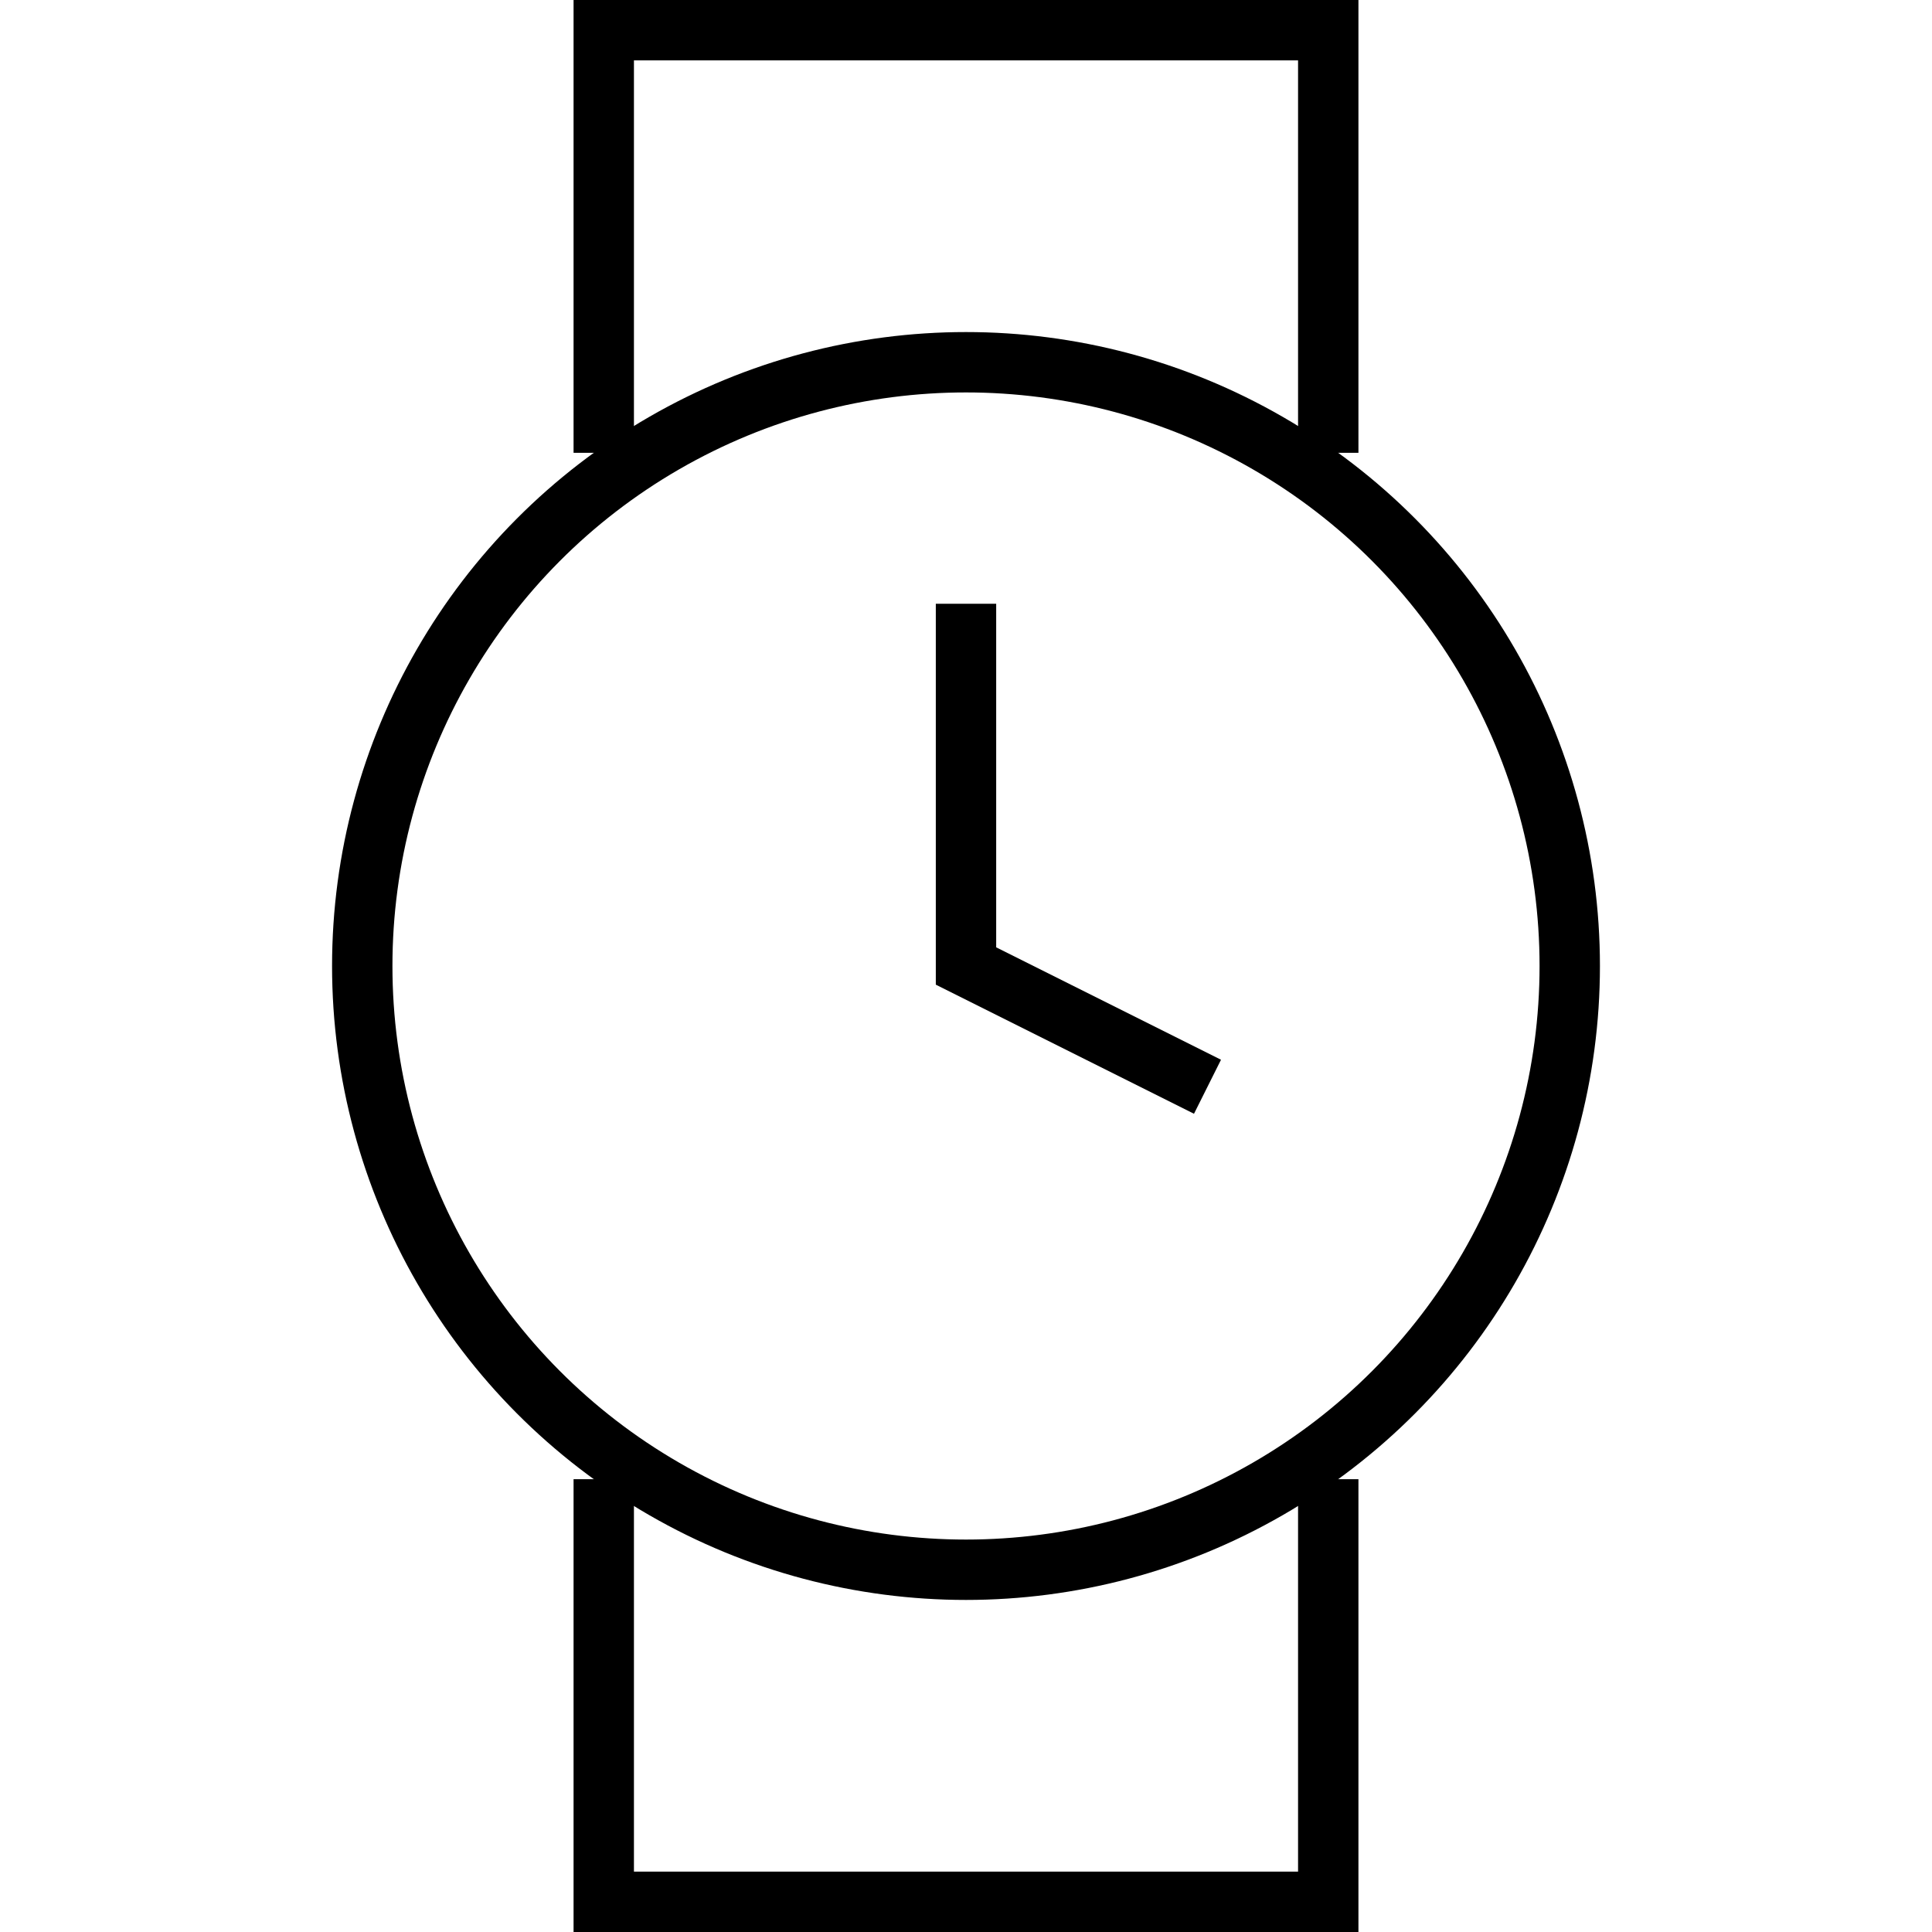
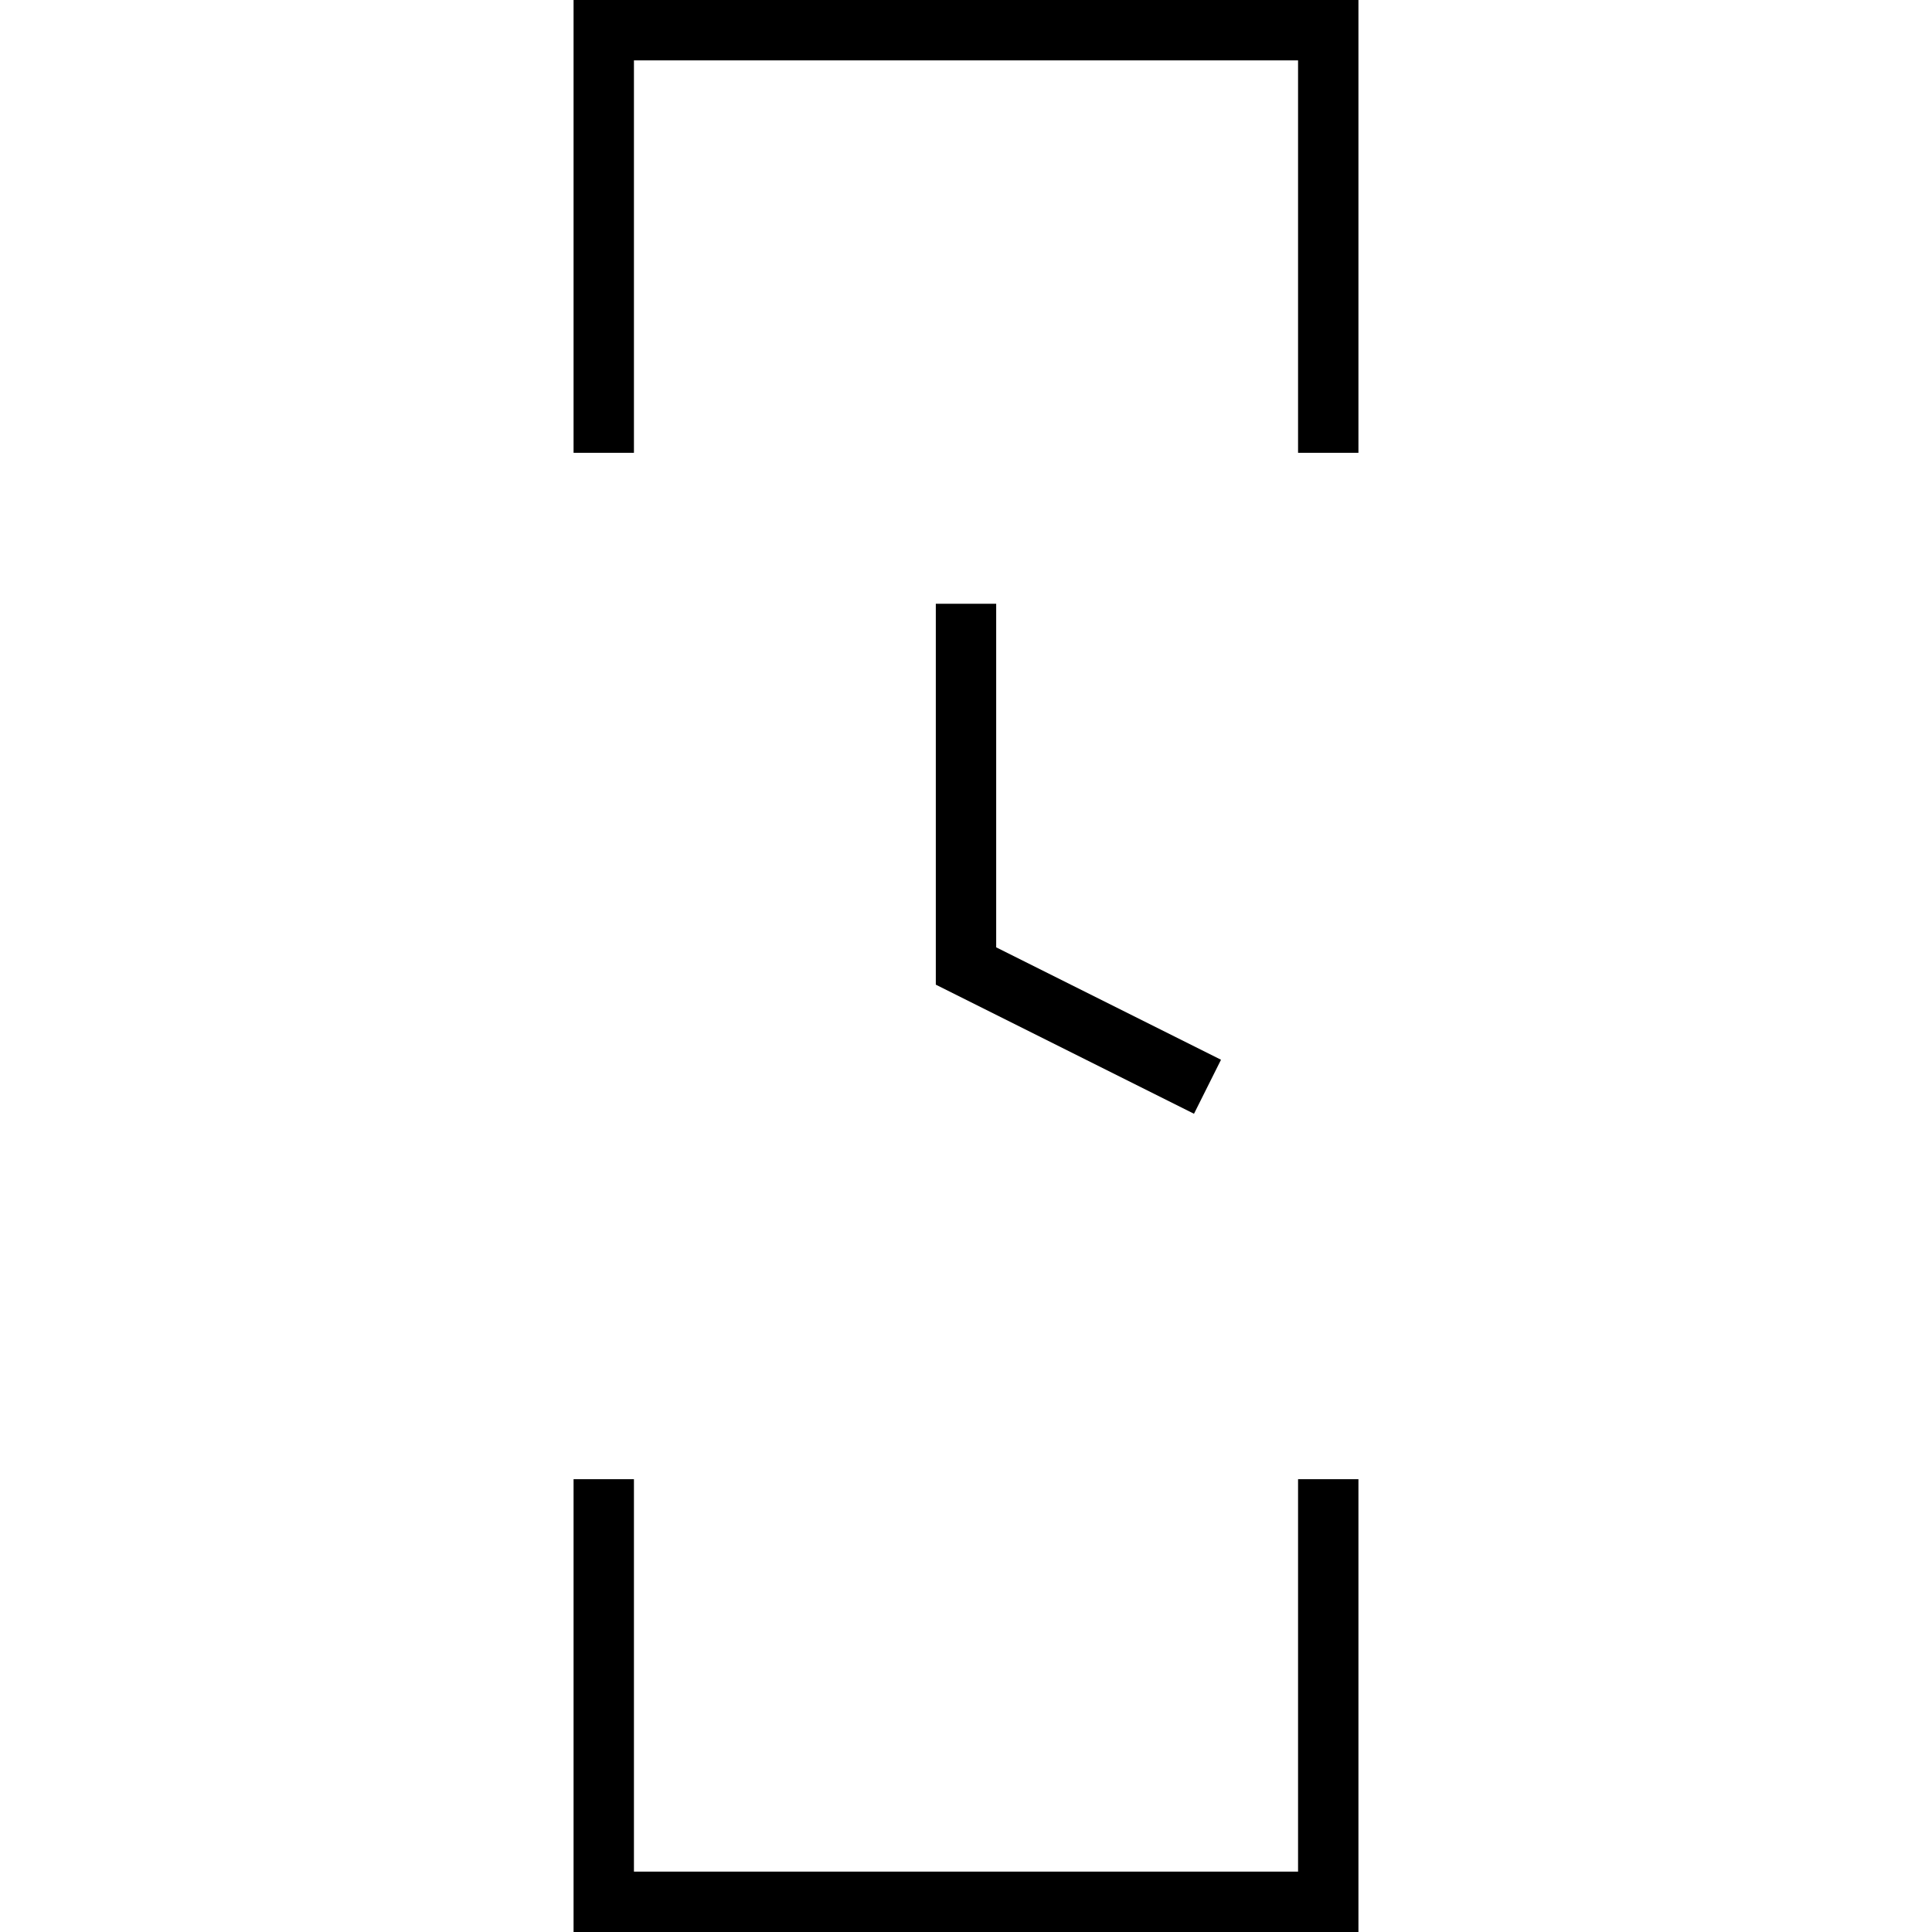
<svg xmlns="http://www.w3.org/2000/svg" viewBox="0 0 64 64">
-   <circle fill="none" stroke="#000" stroke-width="2" stroke-miterlimit="10" cx="32" cy="32" r="20" />
  <path fill="none" stroke="#000" stroke-width="2" stroke-miterlimit="10" d="M20 15V1h24v14M44 49v14H20V49M32 20v12l8 4" />
</svg>